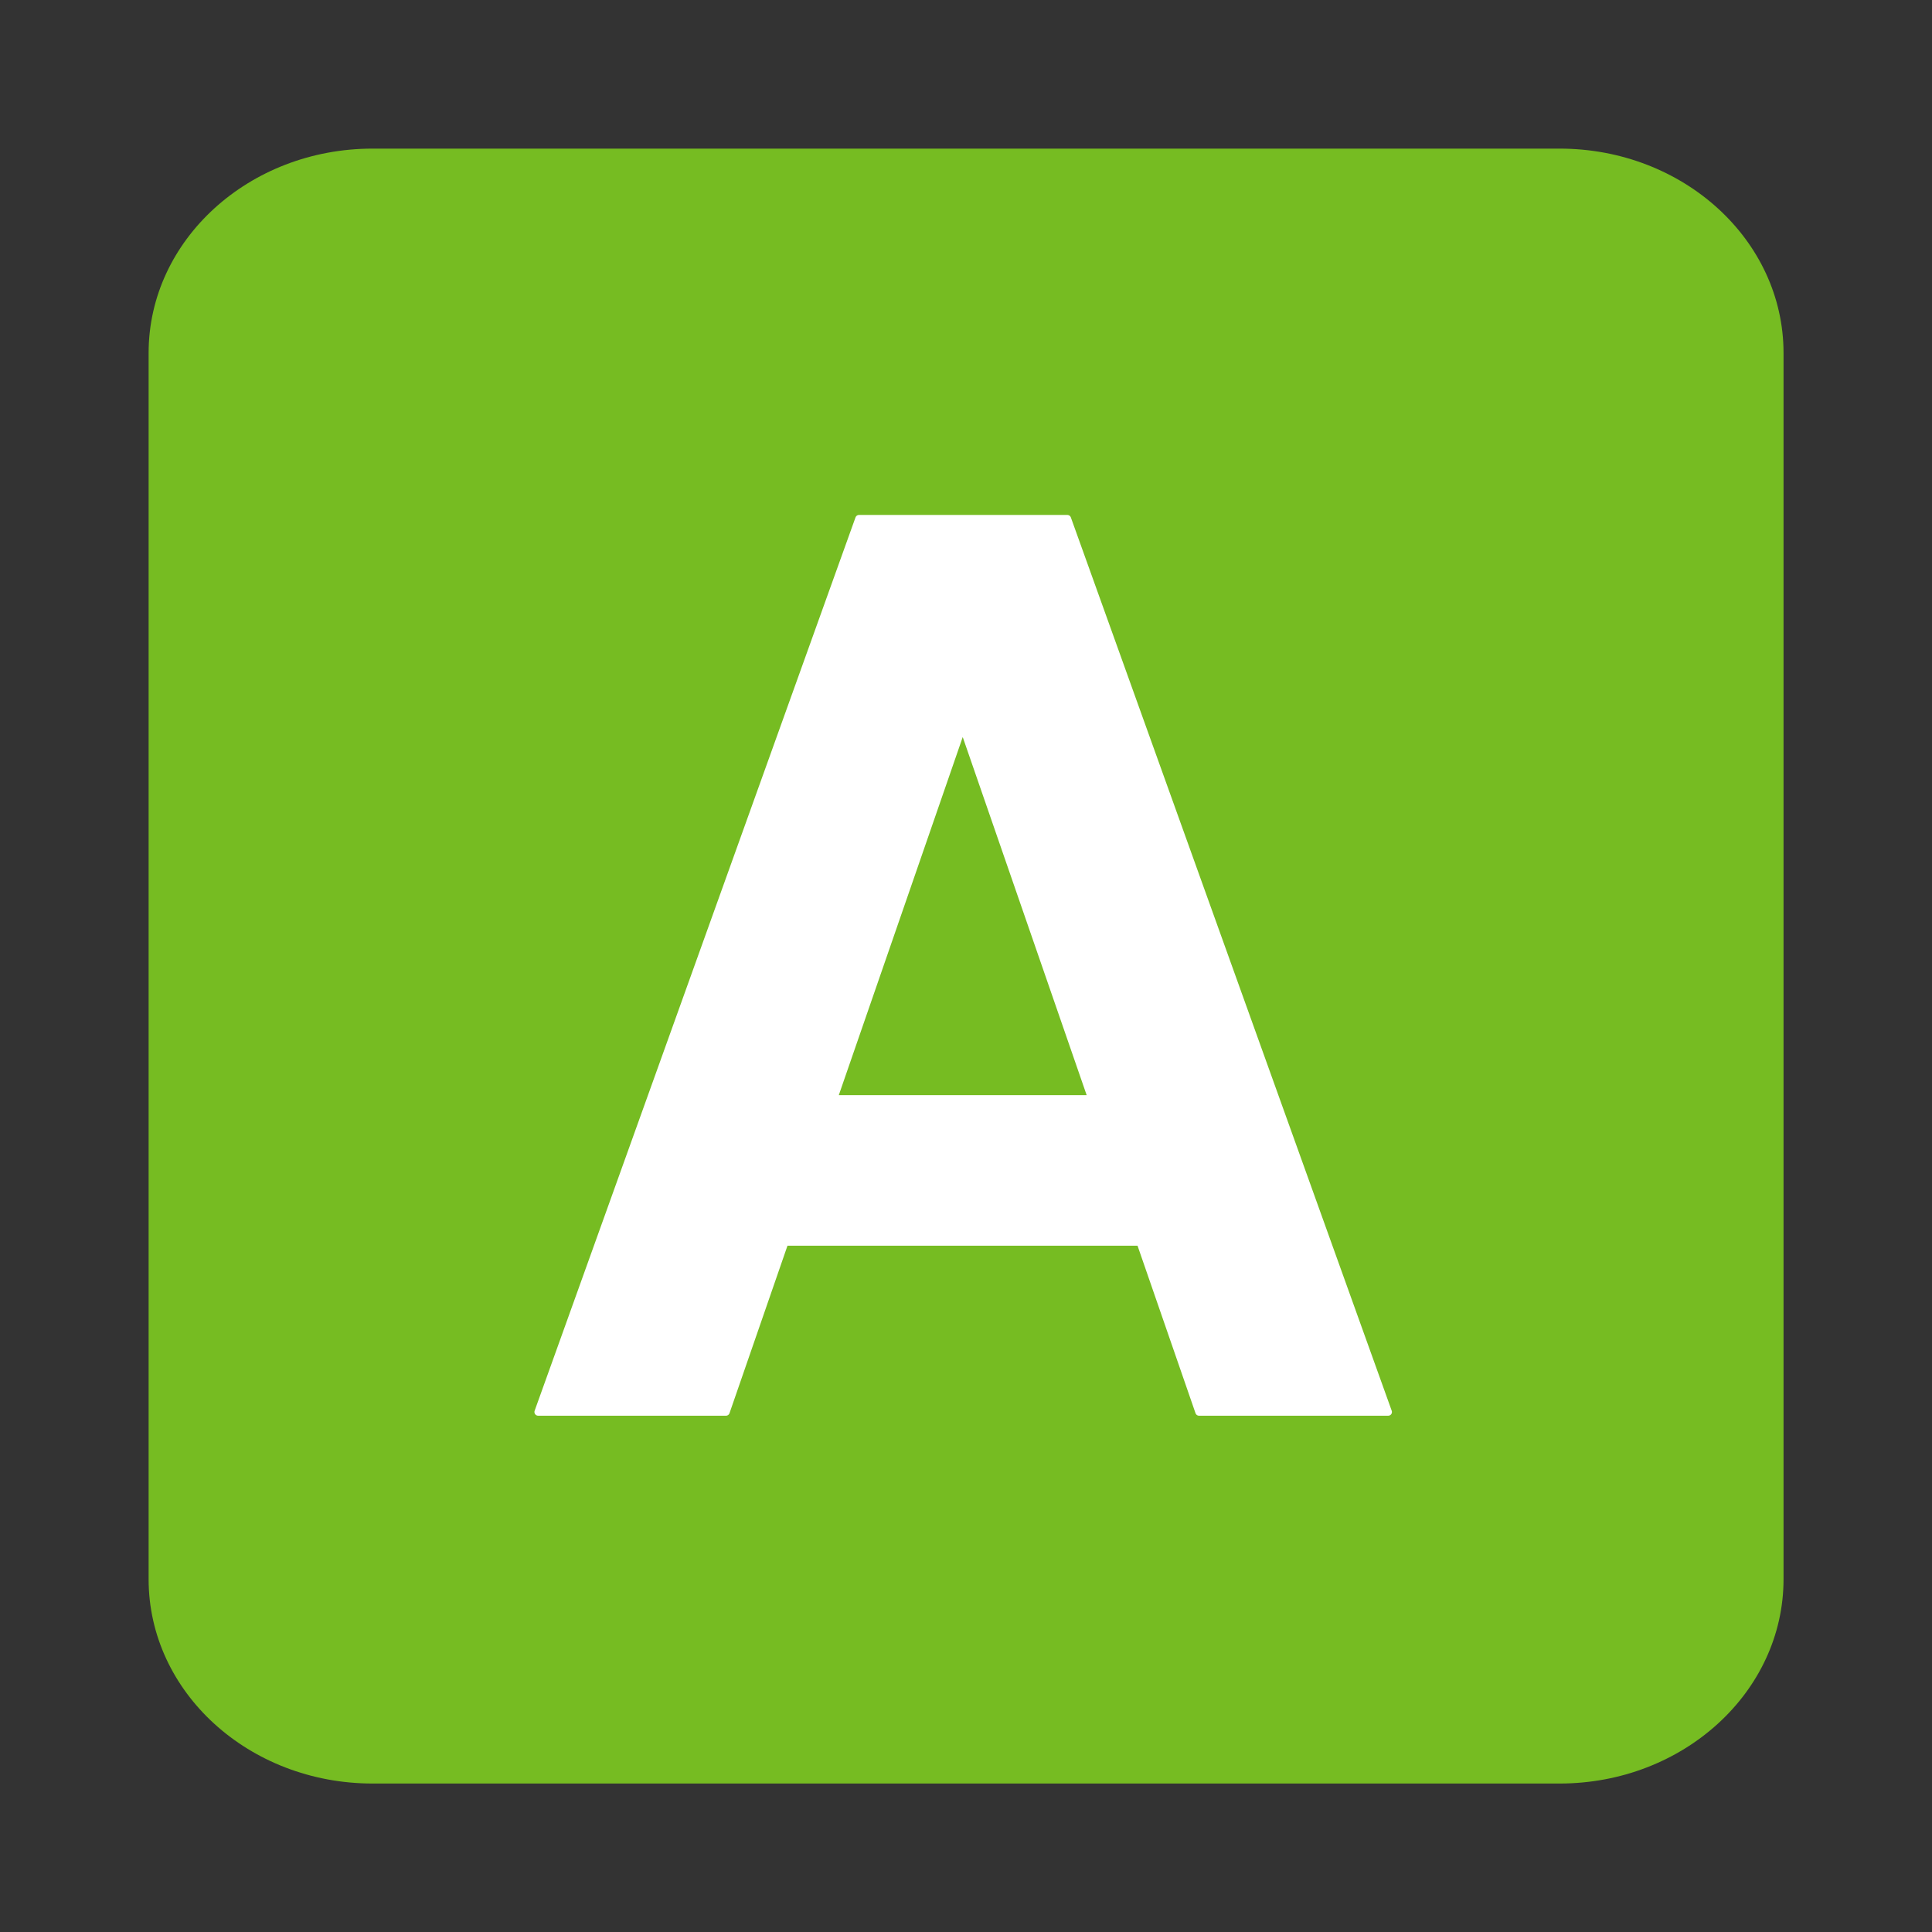
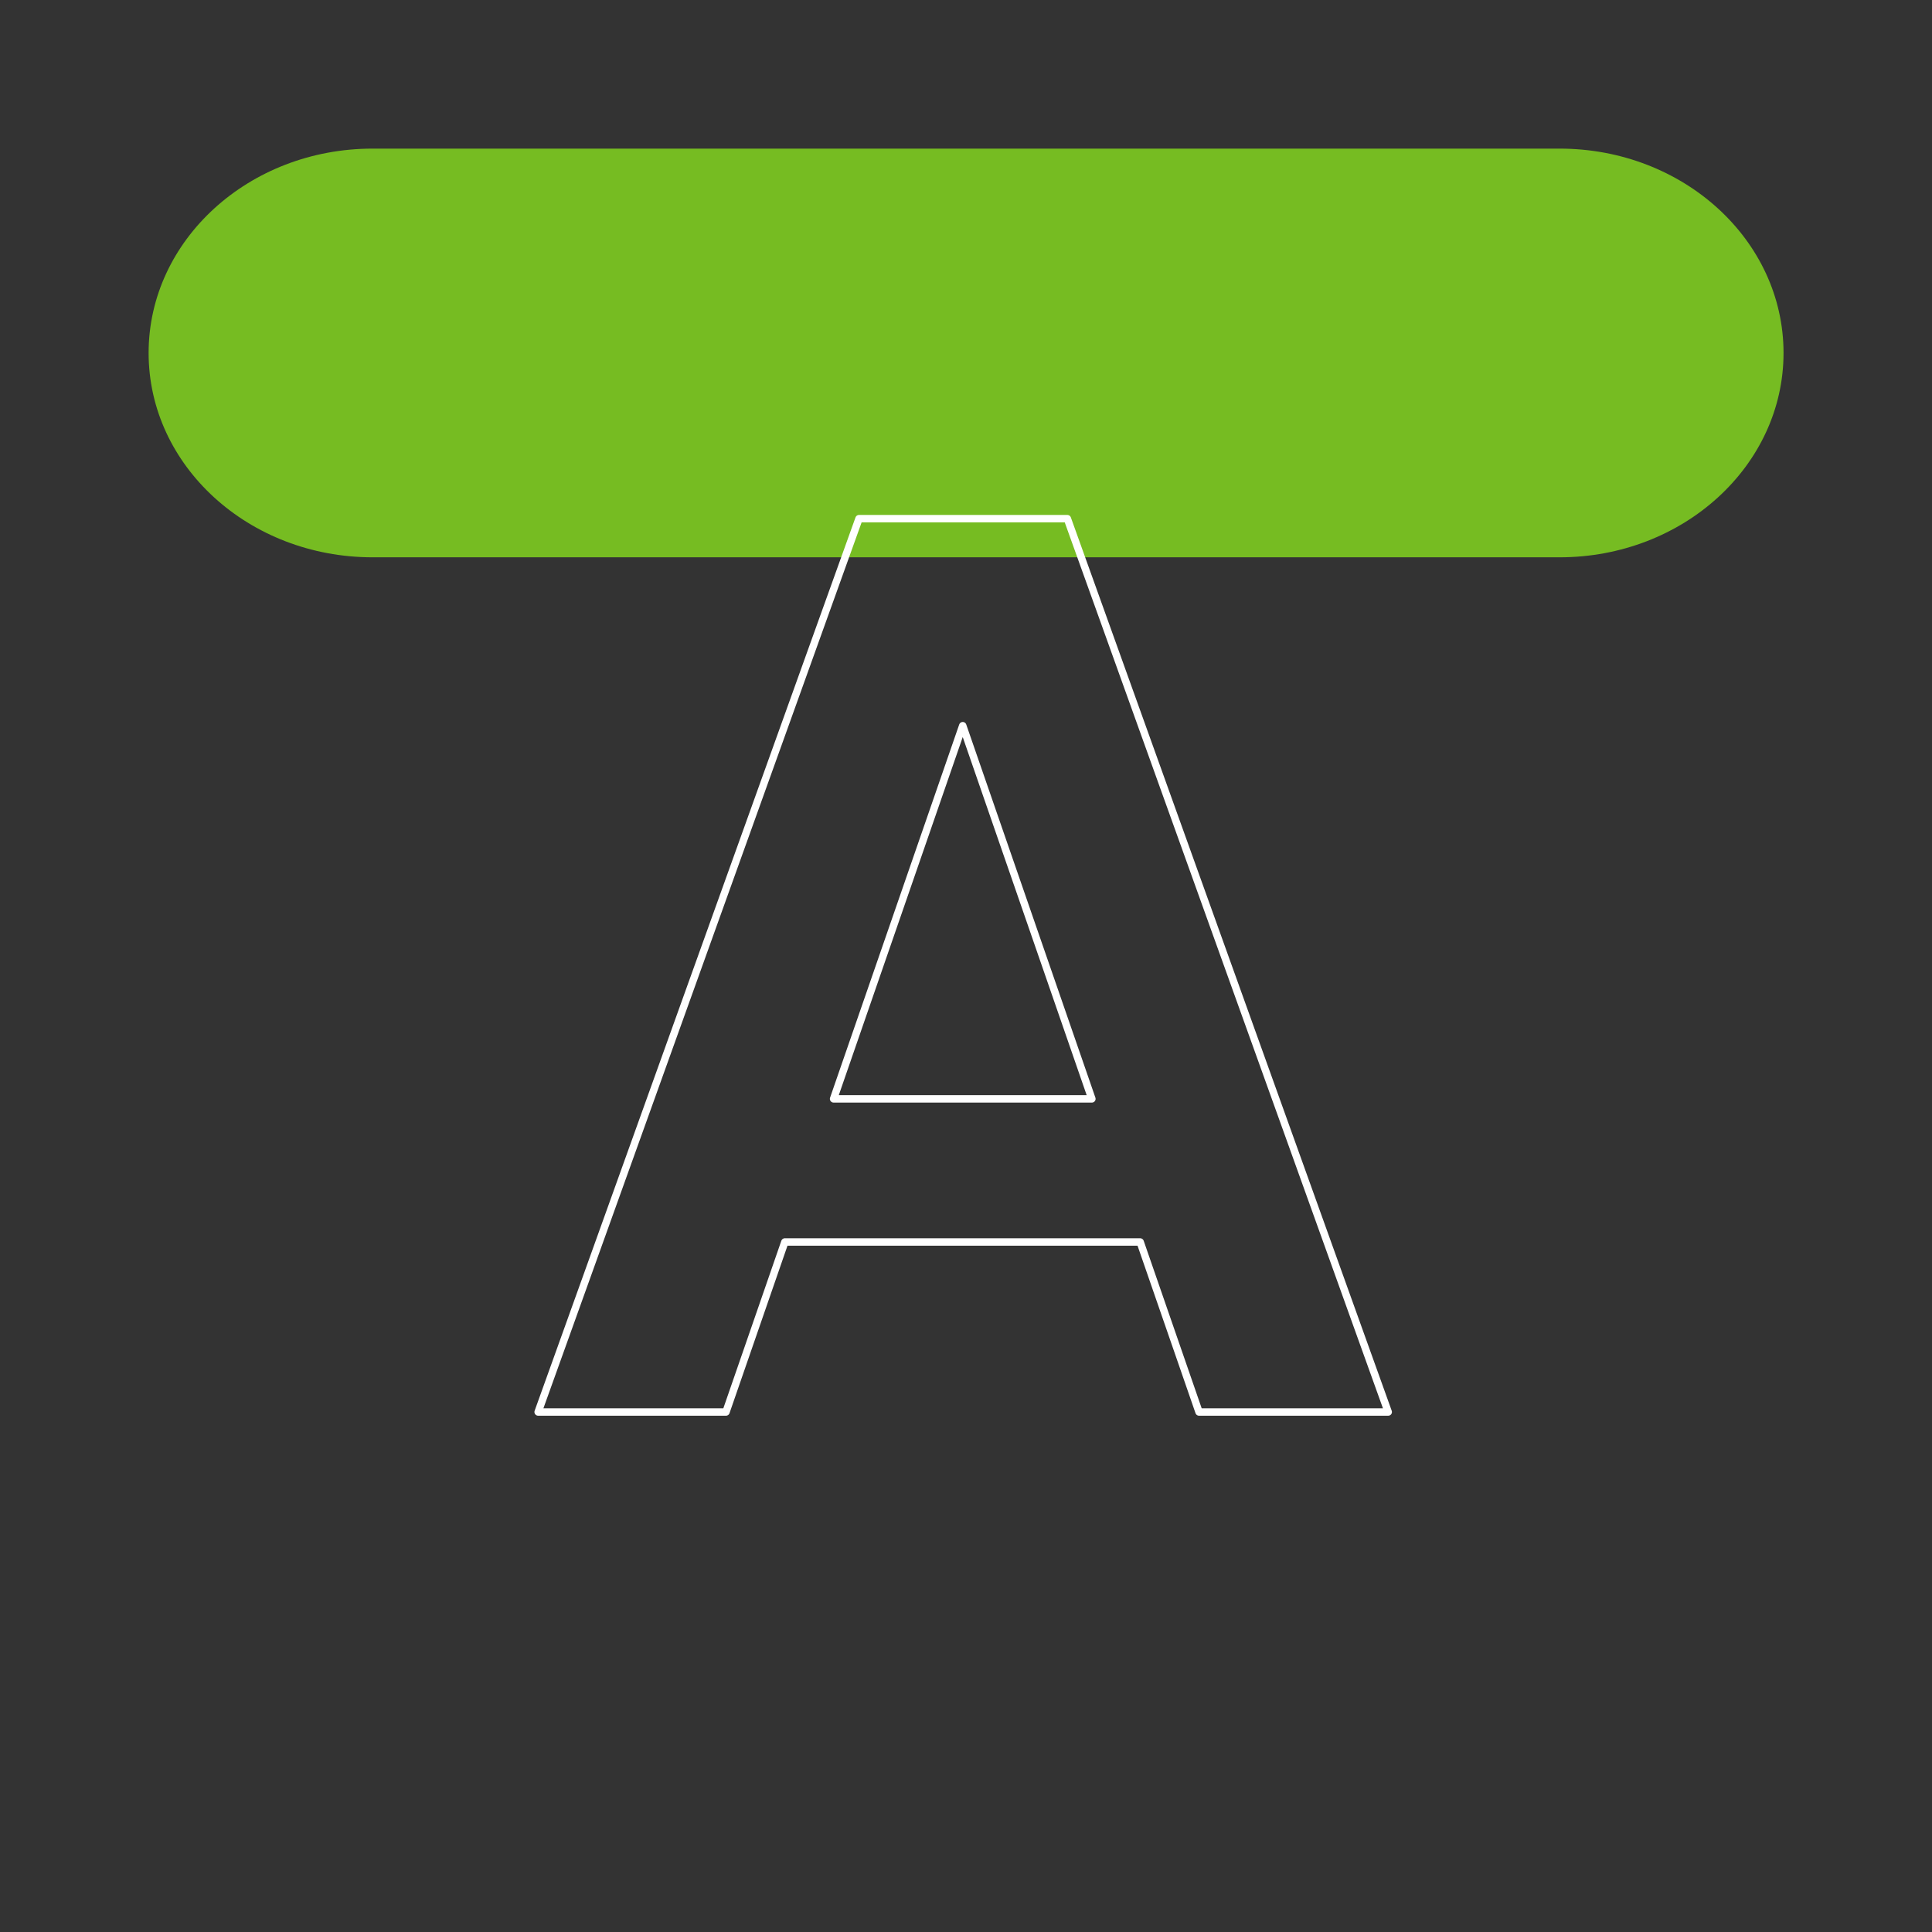
<svg xmlns="http://www.w3.org/2000/svg" id="Layer_1" data-name="Layer 1" viewBox="0 0 130 130">
  <rect x="0" y="0" width="130" height="130" fill="#333333" stroke="none" />
-   <path d="M25.07,10h79.87c8.32,0,15.07,6.15,15.07,13.75v82.51c0,7.59-6.75,13.75-15.07,13.75H25.07c-8.32,0-15.07-6.15-15.07-13.75V23.75c0-7.59,6.75-13.75,15.07-13.75Z" fill="#76bc22" stroke-width="0" />
-   <path d="M73.46,73.94h-17.37l8.69-25.11,8.69,25.11h-.01ZM80.68,95.01h12.73l-21.59-60.11h-14.02l-21.59,60.11h12.64l3.96-11.44h23.91l3.96,11.44h0Z" fill="#fff" stroke-width="0" />
+   <path d="M25.07,10h79.87c8.32,0,15.07,6.15,15.07,13.75c0,7.59-6.75,13.75-15.07,13.75H25.07c-8.32,0-15.07-6.15-15.07-13.75V23.75c0-7.59,6.75-13.75,15.07-13.75Z" fill="#76bc22" stroke-width="0" />
  <path d="M73.46,73.94h-17.37l8.69-25.11,8.69,25.11h-.01ZM80.68,95.01h12.73l-21.59-60.11h-14.02l-21.59,60.11h12.64l3.96-11.44h23.91l3.96,11.44h0Z" fill="none" stroke="#fff" stroke-linejoin="round" stroke-width=".5" />
</svg>